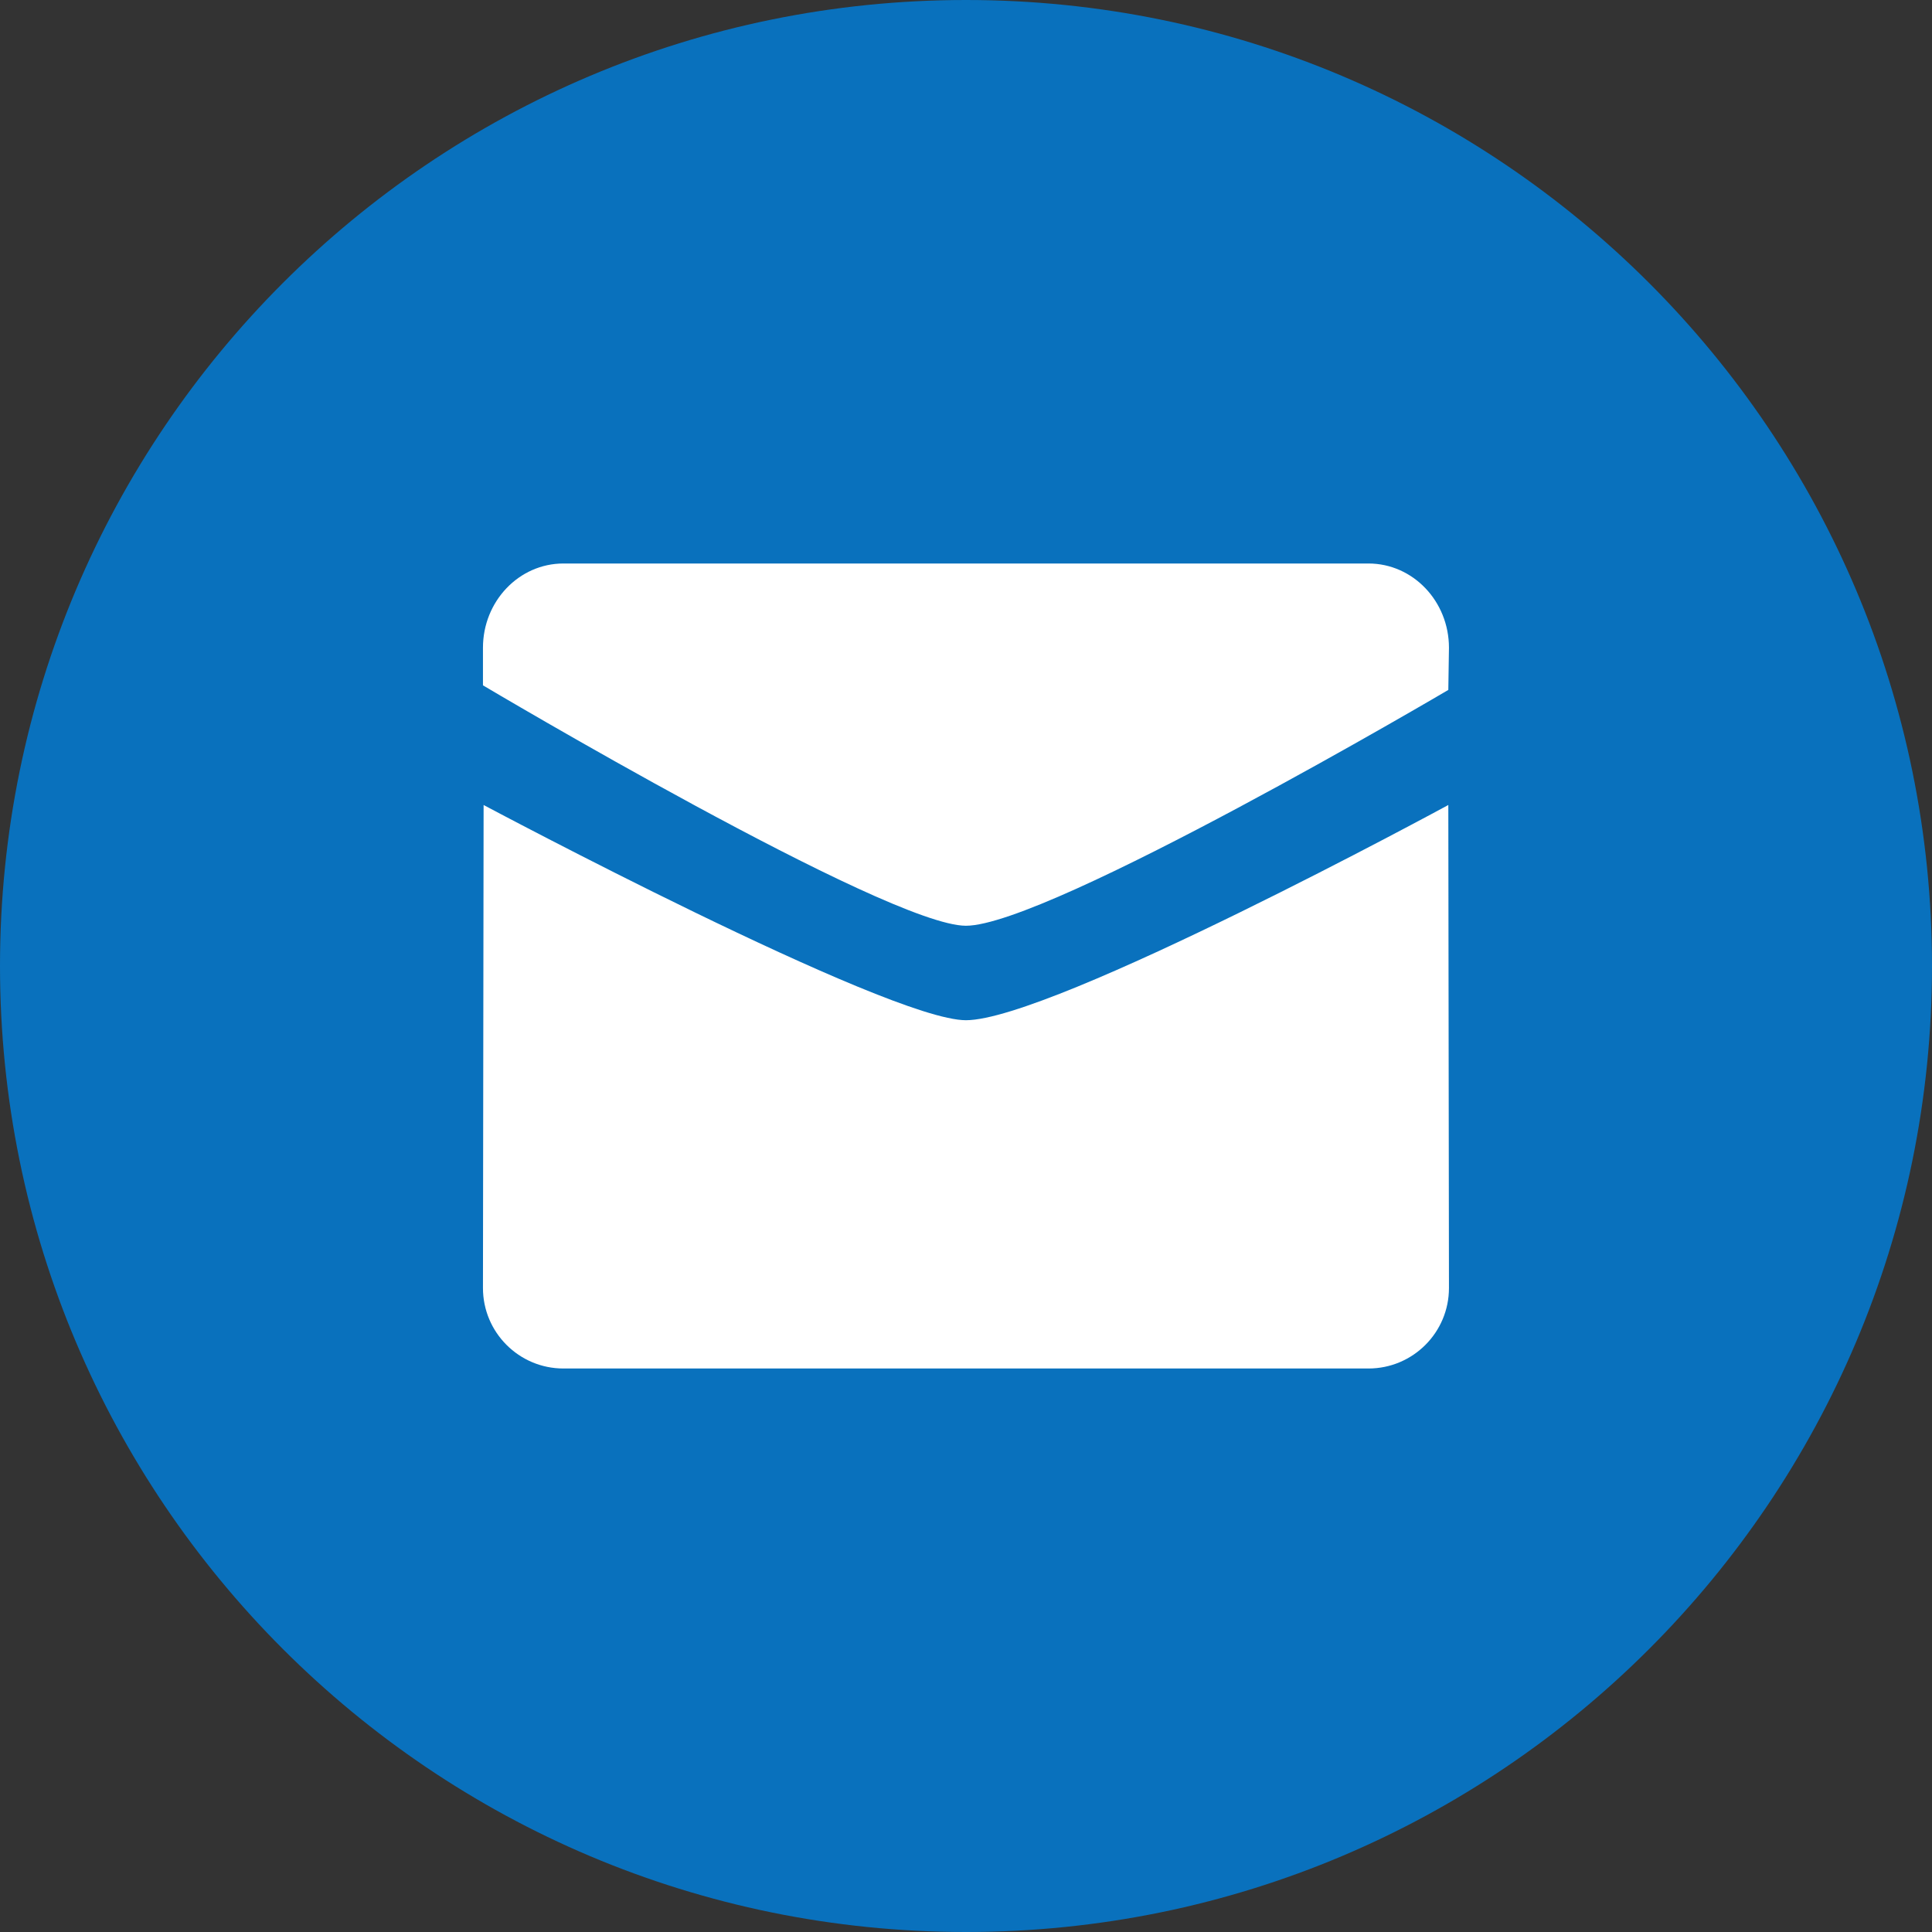
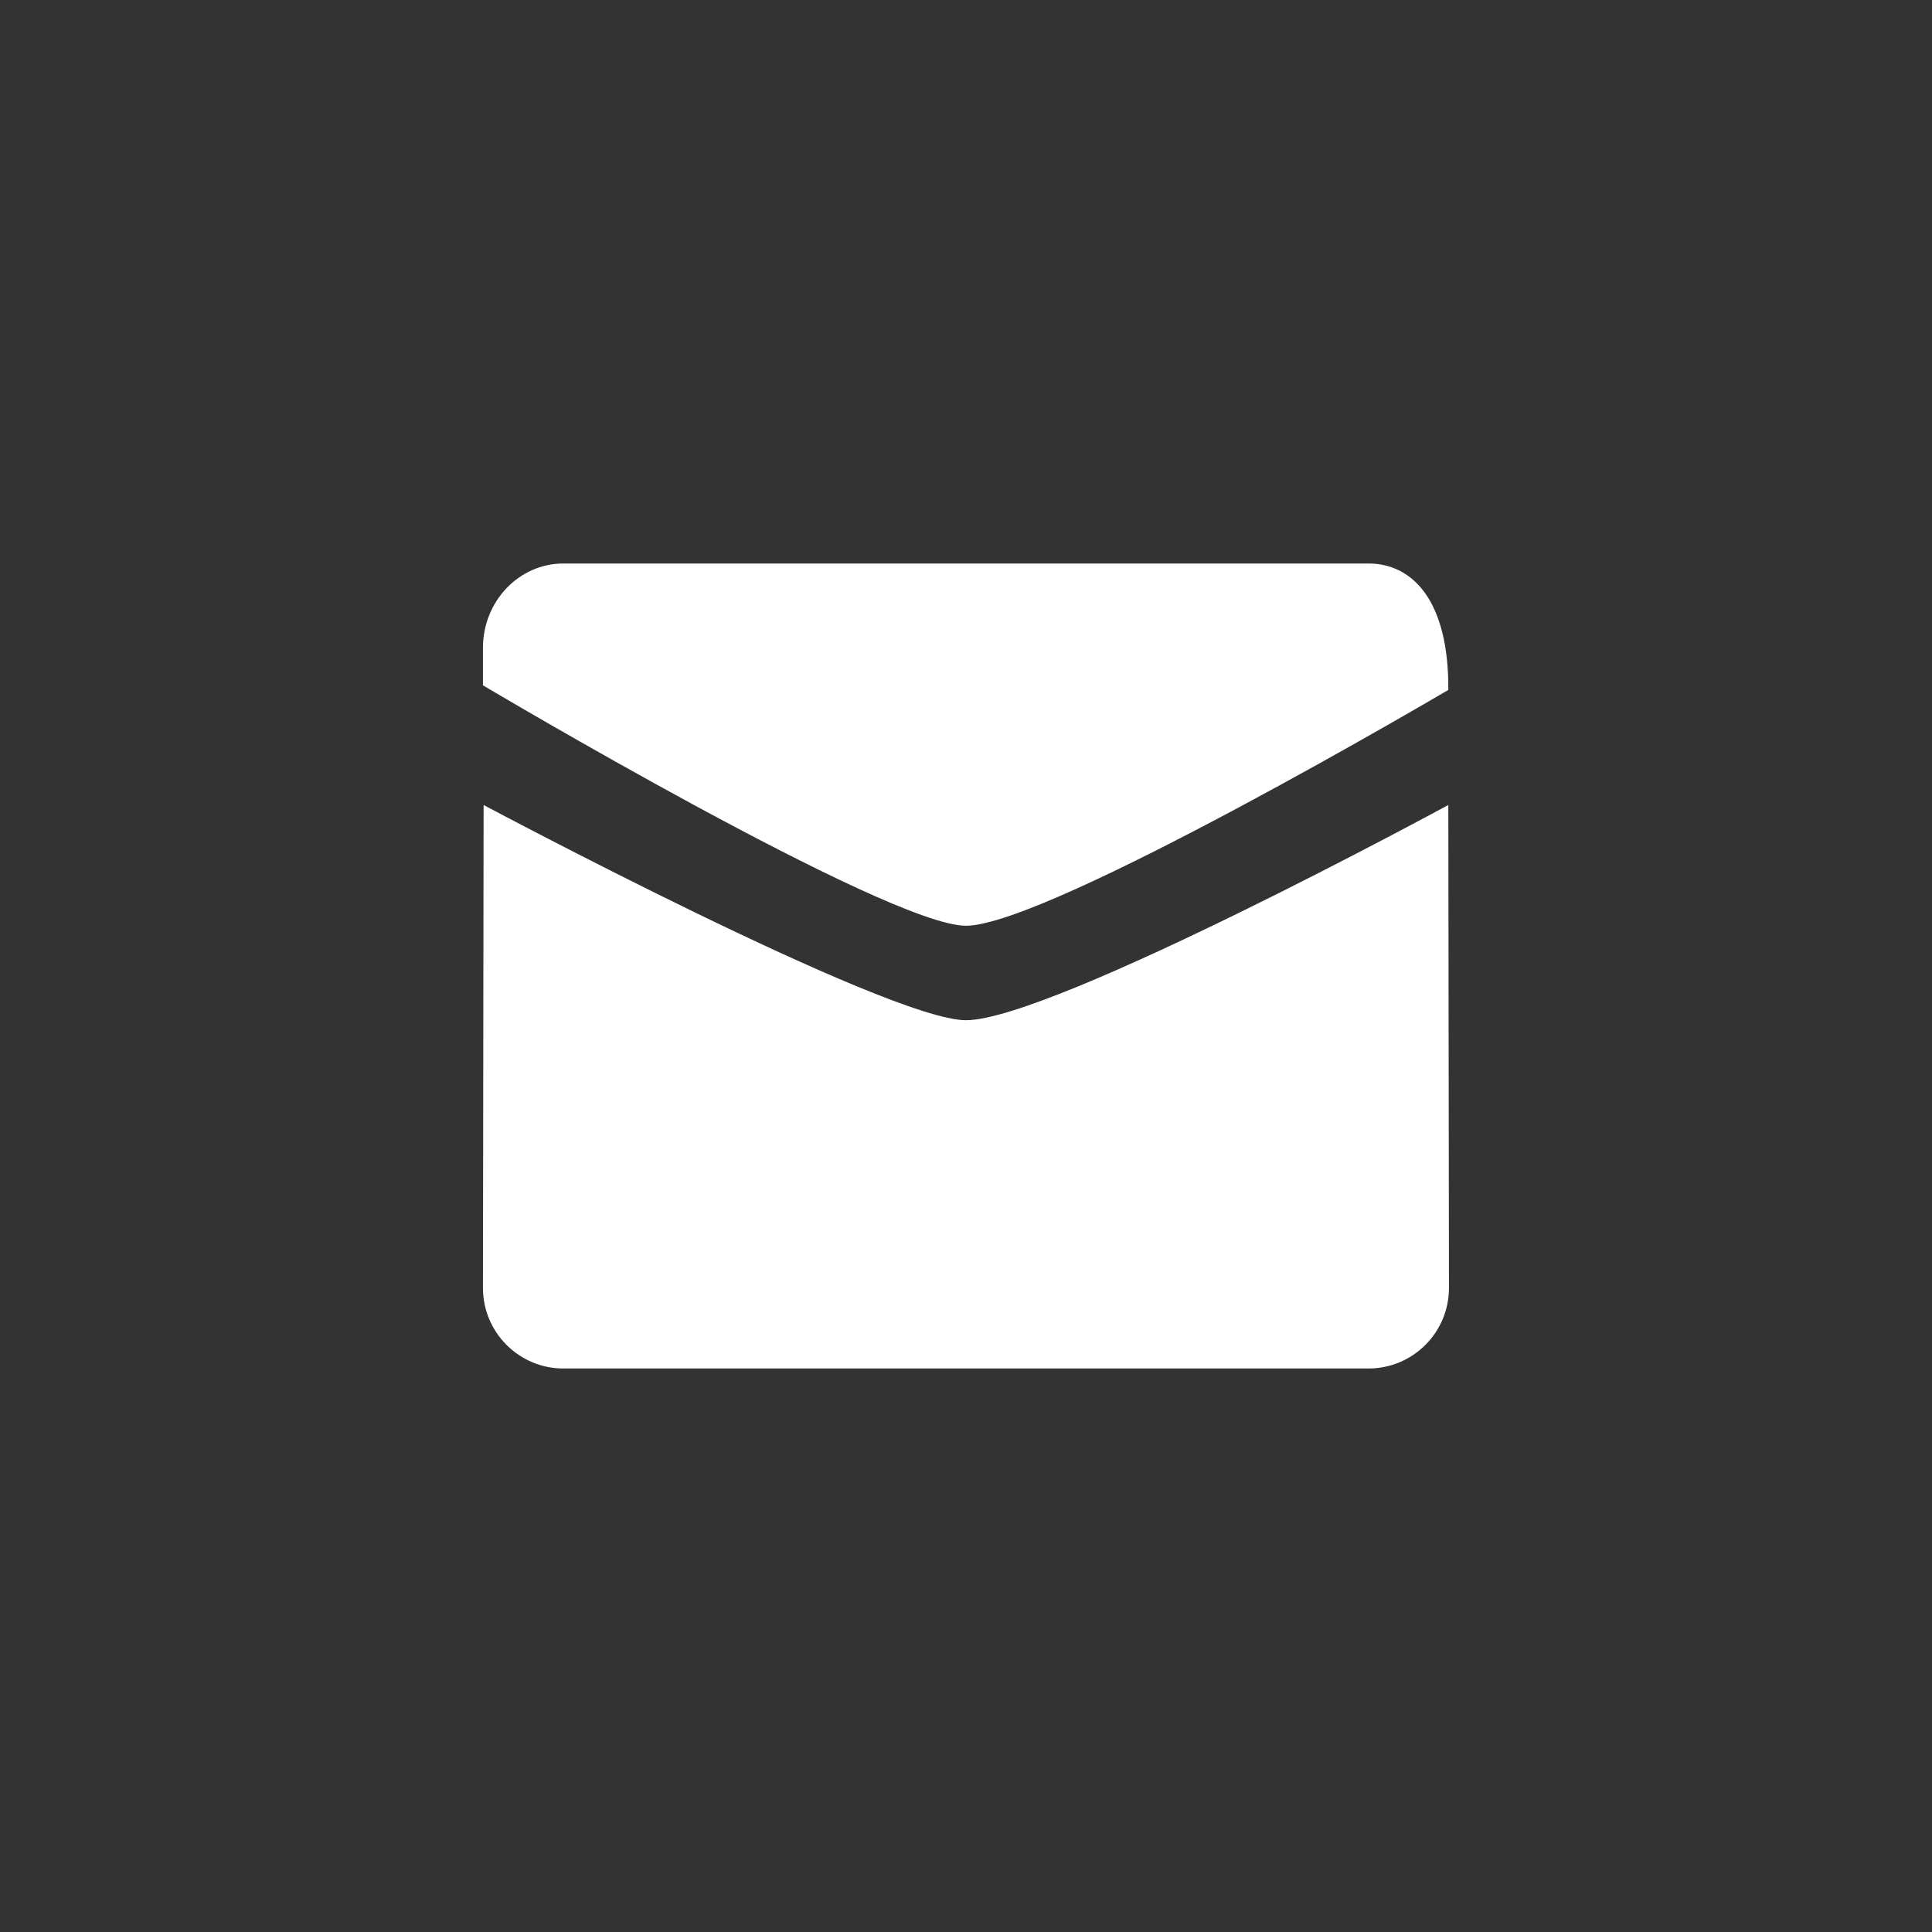
<svg xmlns="http://www.w3.org/2000/svg" width="48" height="48" viewBox="0 0 48 48" fill="none">
  <rect x="0" y="0" width="48" height="48" fill="#333333" stroke="none" />
-   <path d="M24 48C37.255 48 48 37.255 48 24C48 10.745 37.255 0 24 0C10.745 0 0 10.745 0 24C0 37.255 10.745 48 24 48Z" fill="#0971BD" />
-   <path fill-rule="evenodd" clip-rule="evenodd" d="M11.999 17.027C11.999 17.027 22.048 23 23.998 23C26.043 23 35.983 17.141 35.983 17.141L35.999 16.094C35.999 14.938 35.104 14 33.999 14H13.998C12.894 14 11.999 14.938 11.999 16.094V17.027ZM35.983 20C35.983 20 26.137 25.347 23.998 25.347C22.048 25.347 12.014 20 12.015 20L11.999 32C11.999 33.104 12.895 34 13.998 34H33.999C35.104 34 35.999 33.104 35.999 32L35.983 20Z" fill="white" />
+   <path fill-rule="evenodd" clip-rule="evenodd" d="M11.999 17.027C11.999 17.027 22.048 23 23.998 23C26.043 23 35.983 17.141 35.983 17.141C35.999 14.938 35.104 14 33.999 14H13.998C12.894 14 11.999 14.938 11.999 16.094V17.027ZM35.983 20C35.983 20 26.137 25.347 23.998 25.347C22.048 25.347 12.014 20 12.015 20L11.999 32C11.999 33.104 12.895 34 13.998 34H33.999C35.104 34 35.999 33.104 35.999 32L35.983 20Z" fill="white" />
</svg>